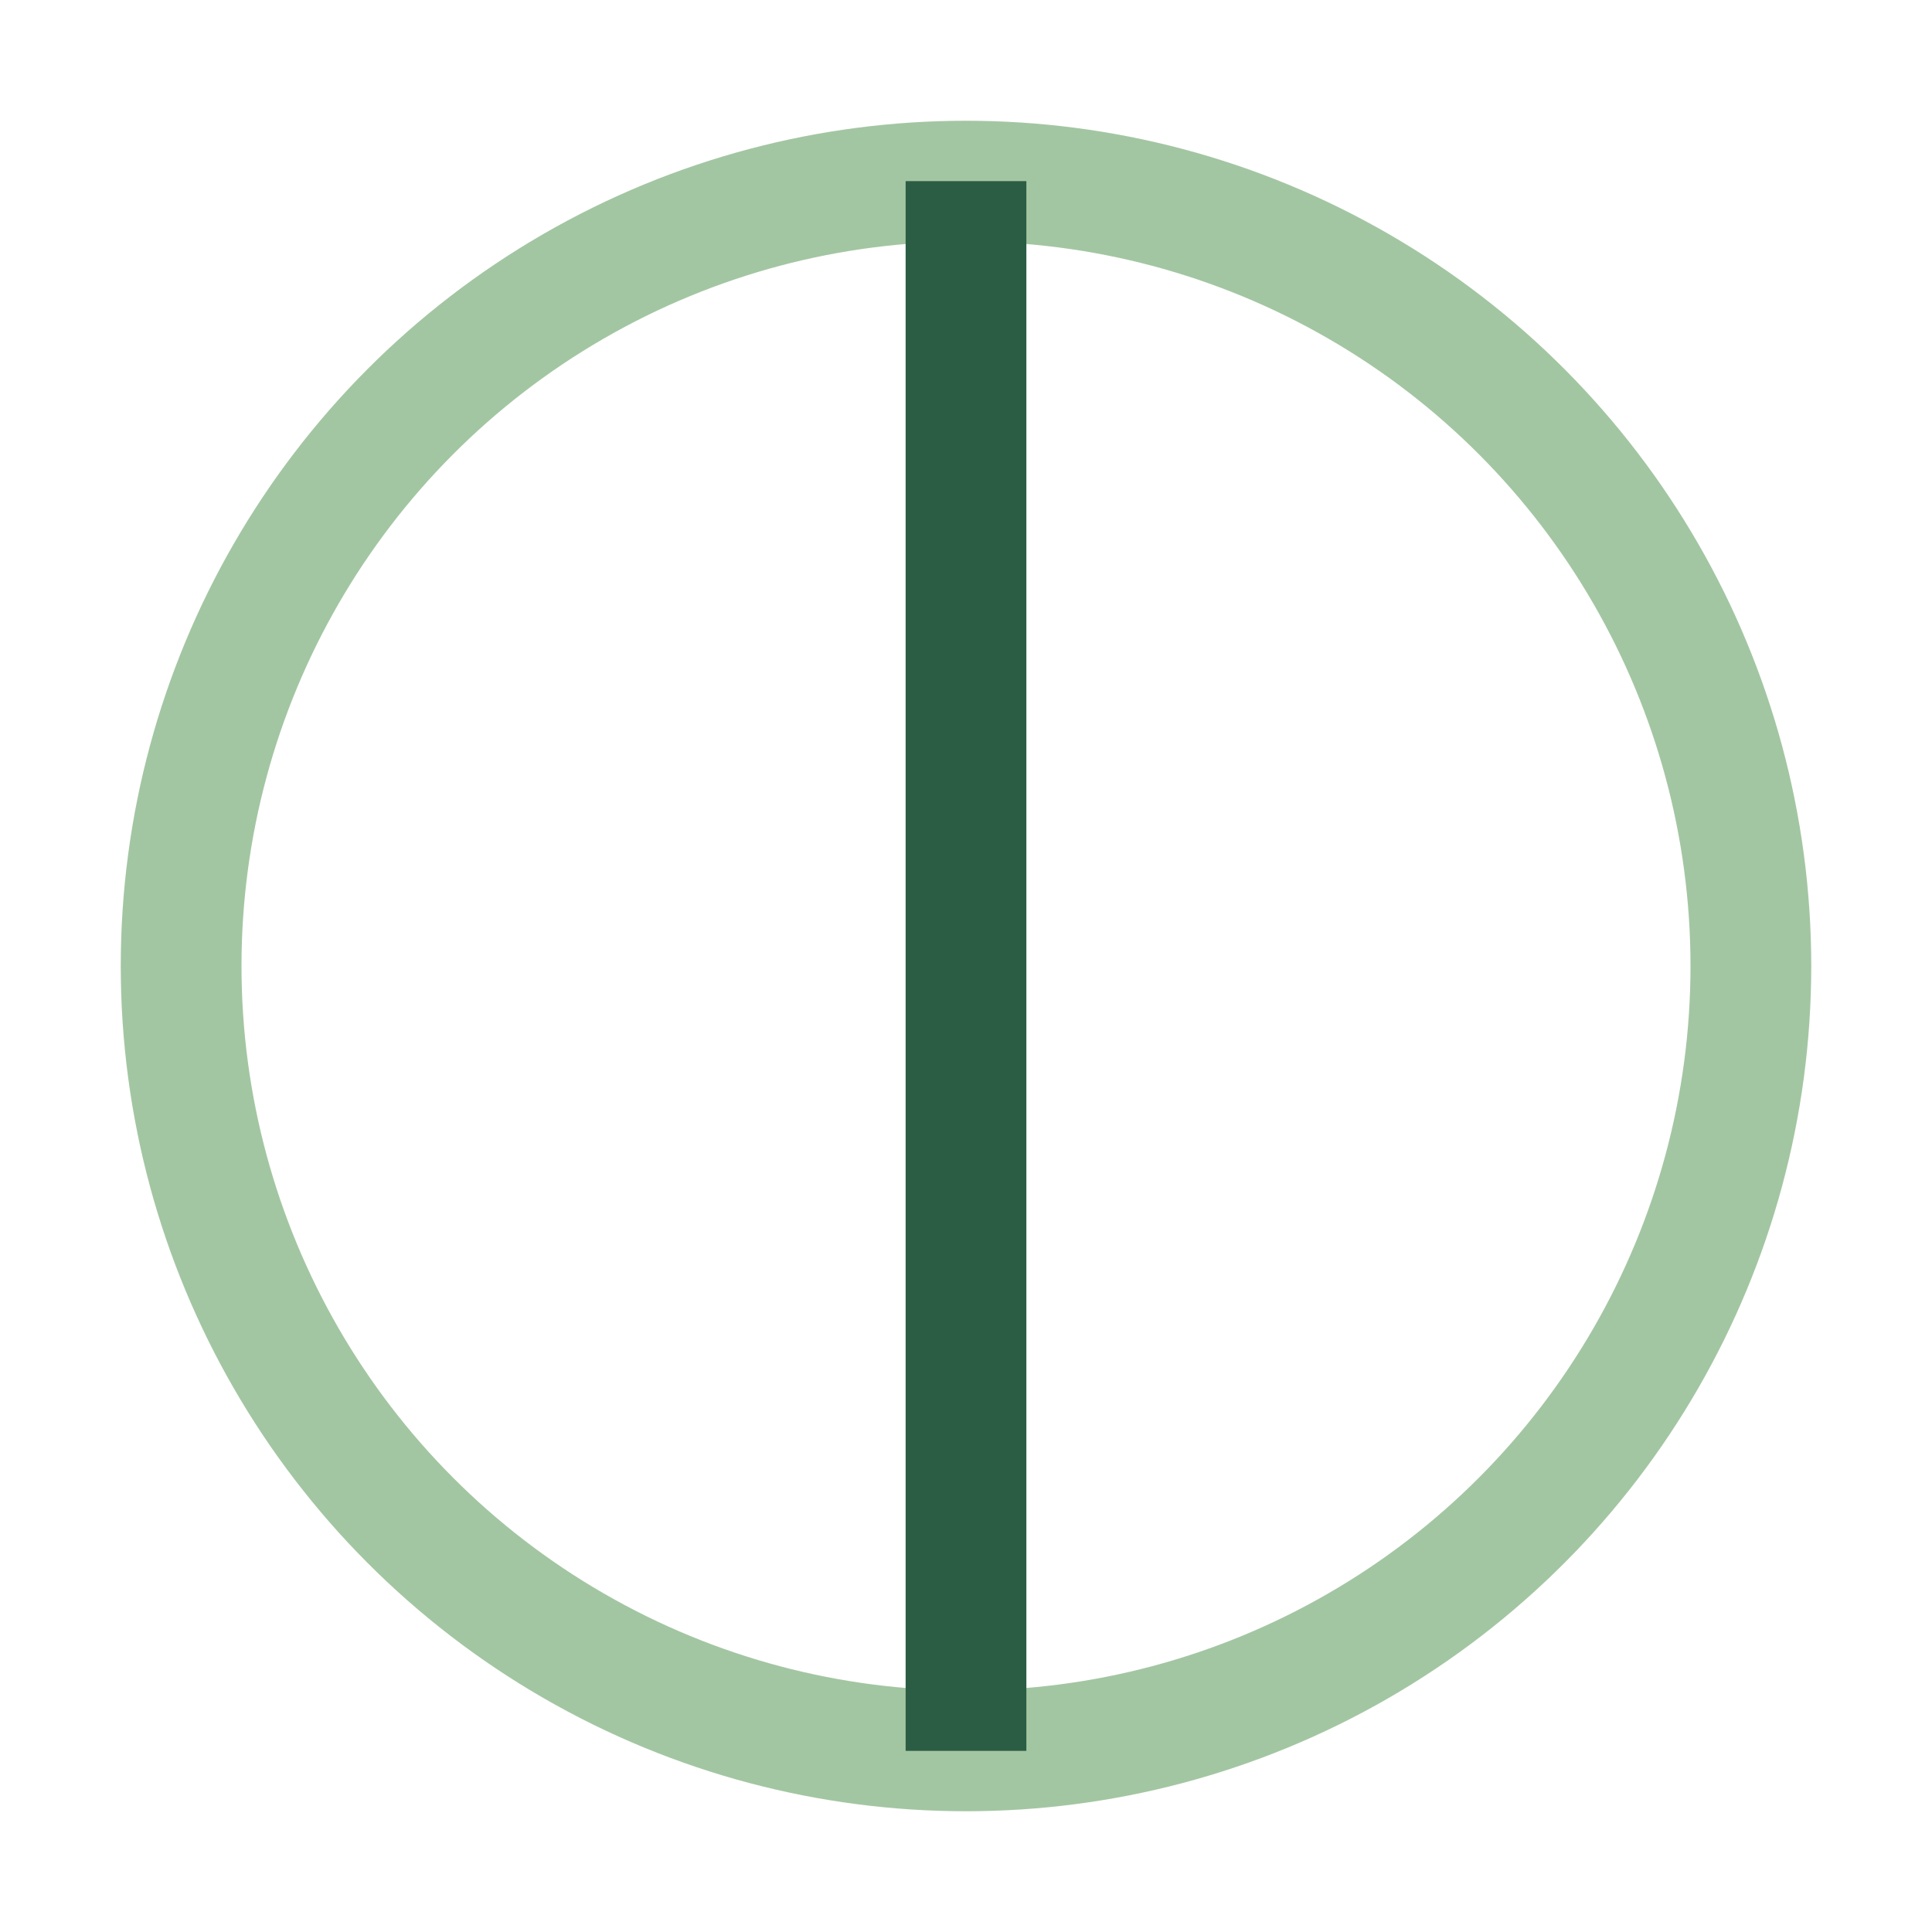
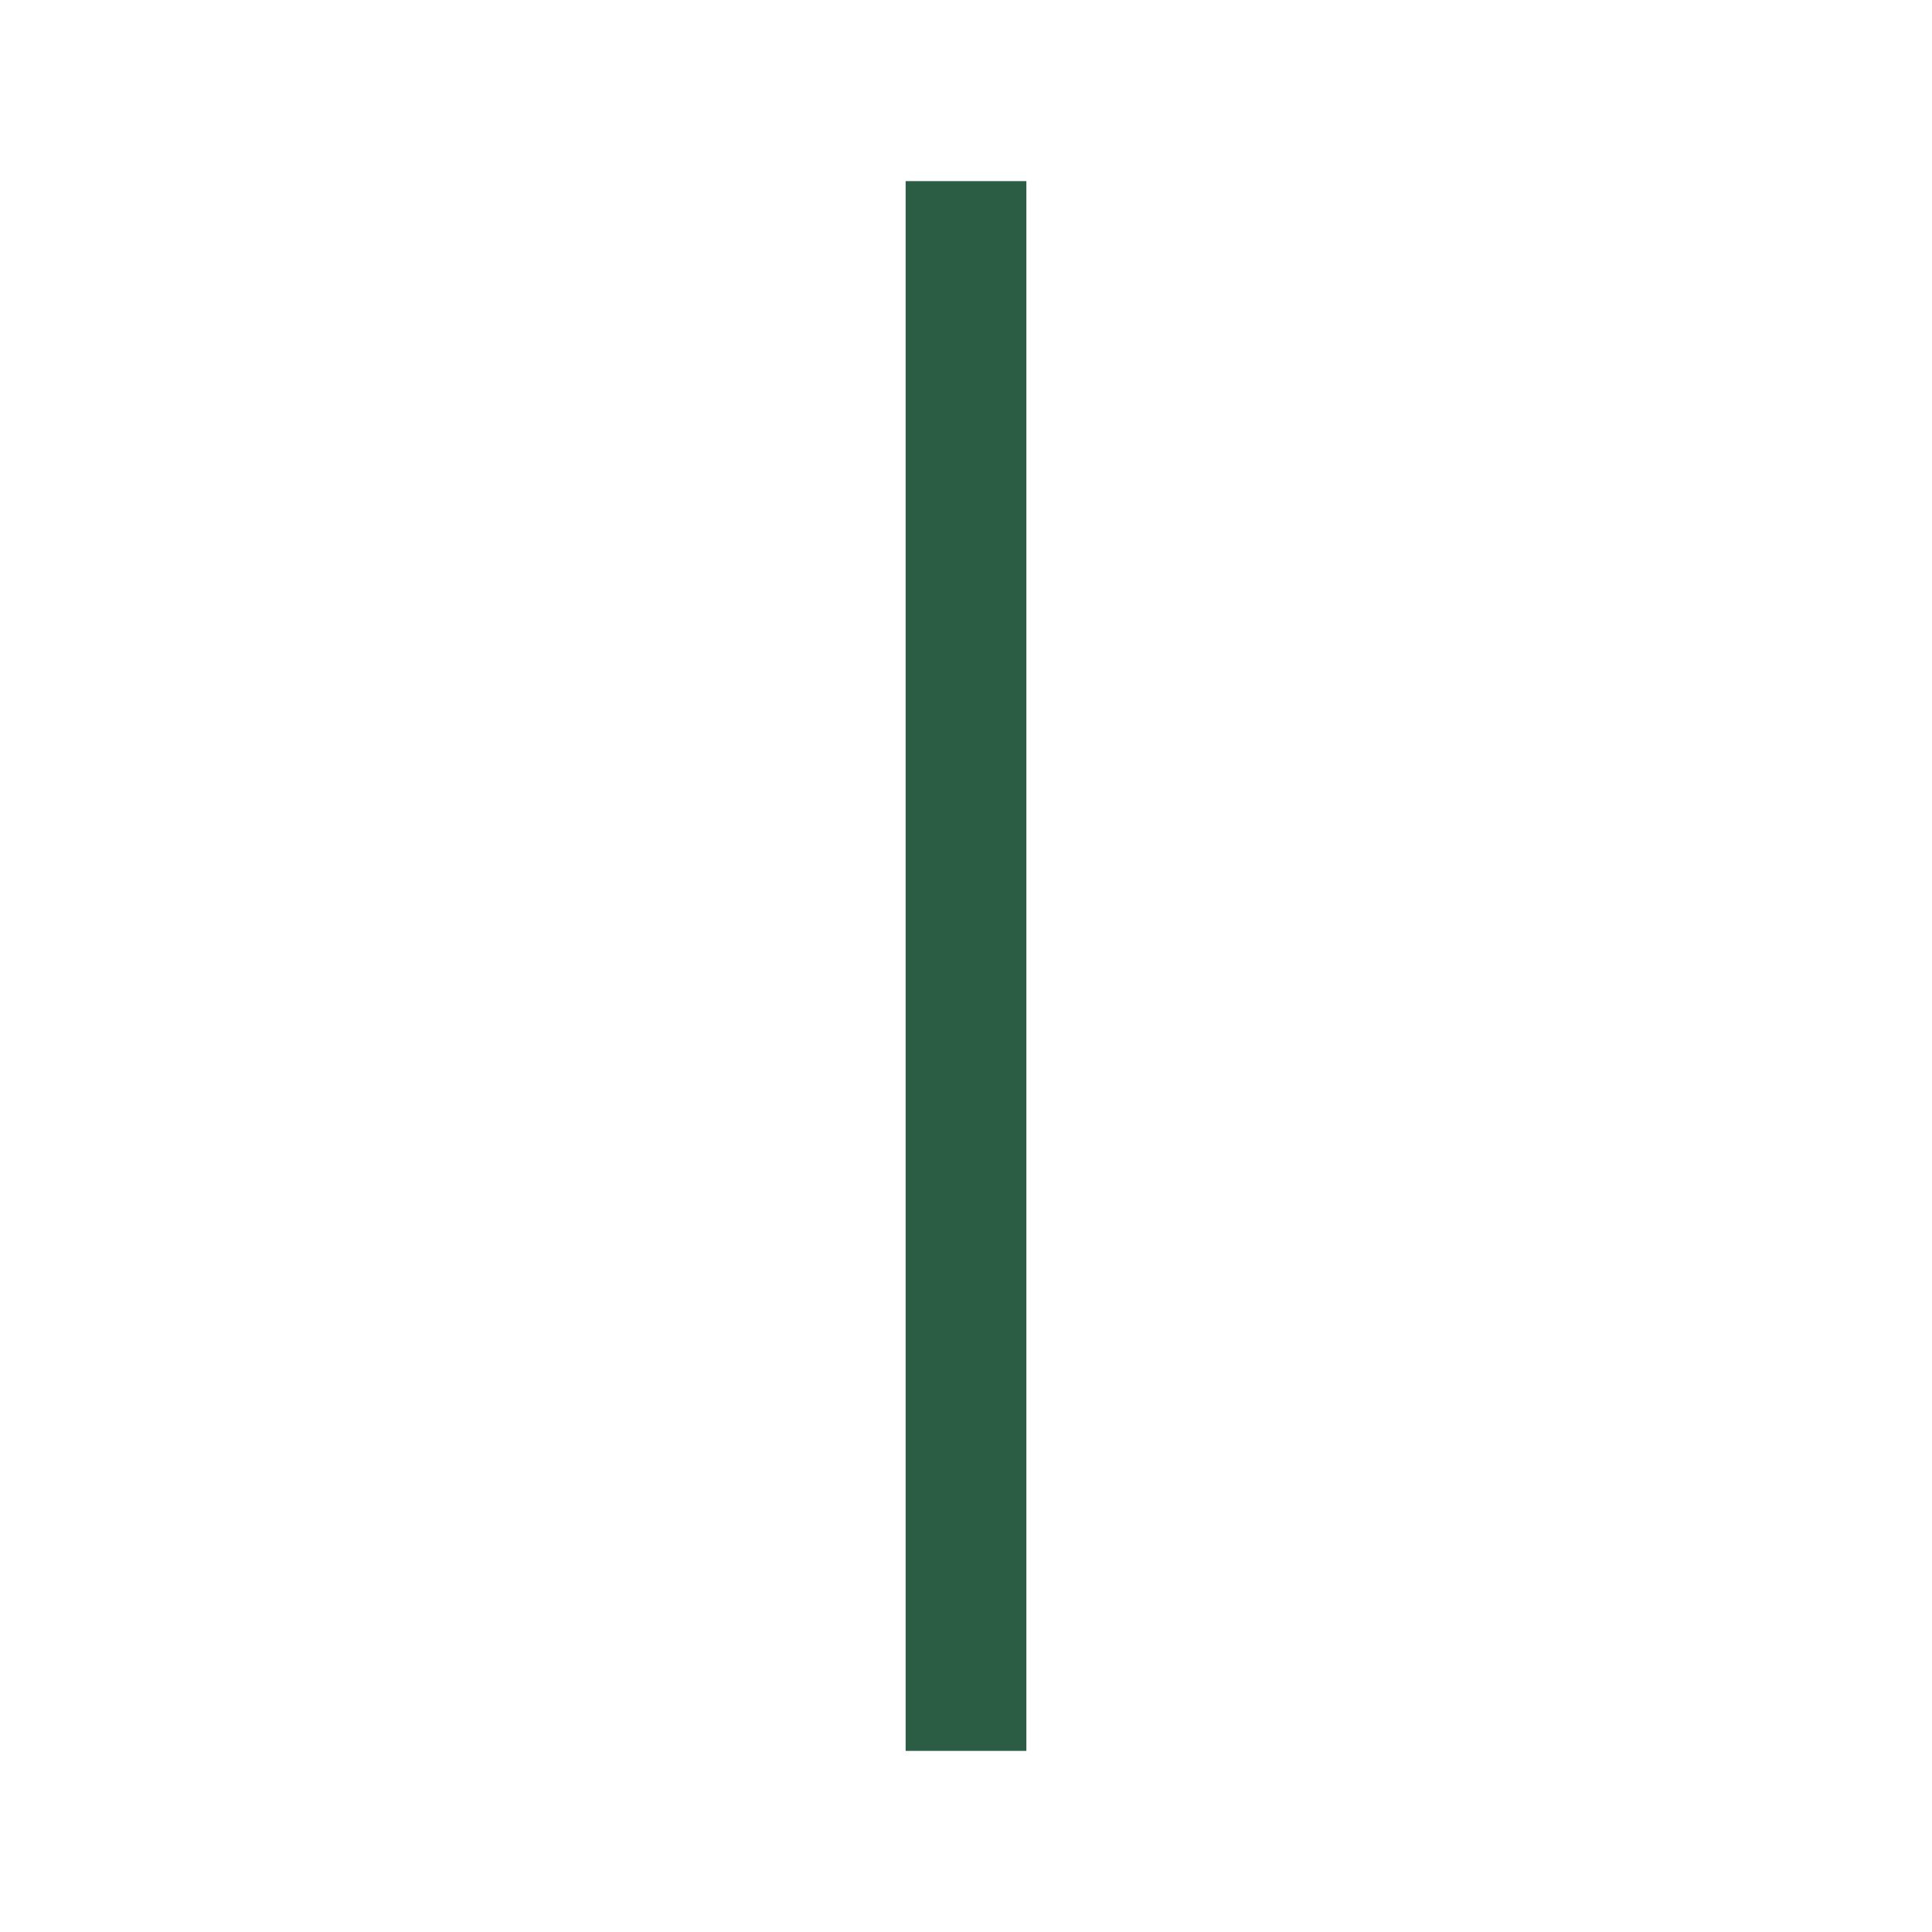
<svg xmlns="http://www.w3.org/2000/svg" width="32" height="32" viewBox="0 0 32 32">
-   <circle cx="16" cy="16" r="13" stroke="#A3C6A2" fill="none" stroke-width="2" />
  <path d="M16 29V3" stroke="#2B5D44" stroke-width="2" />
</svg>